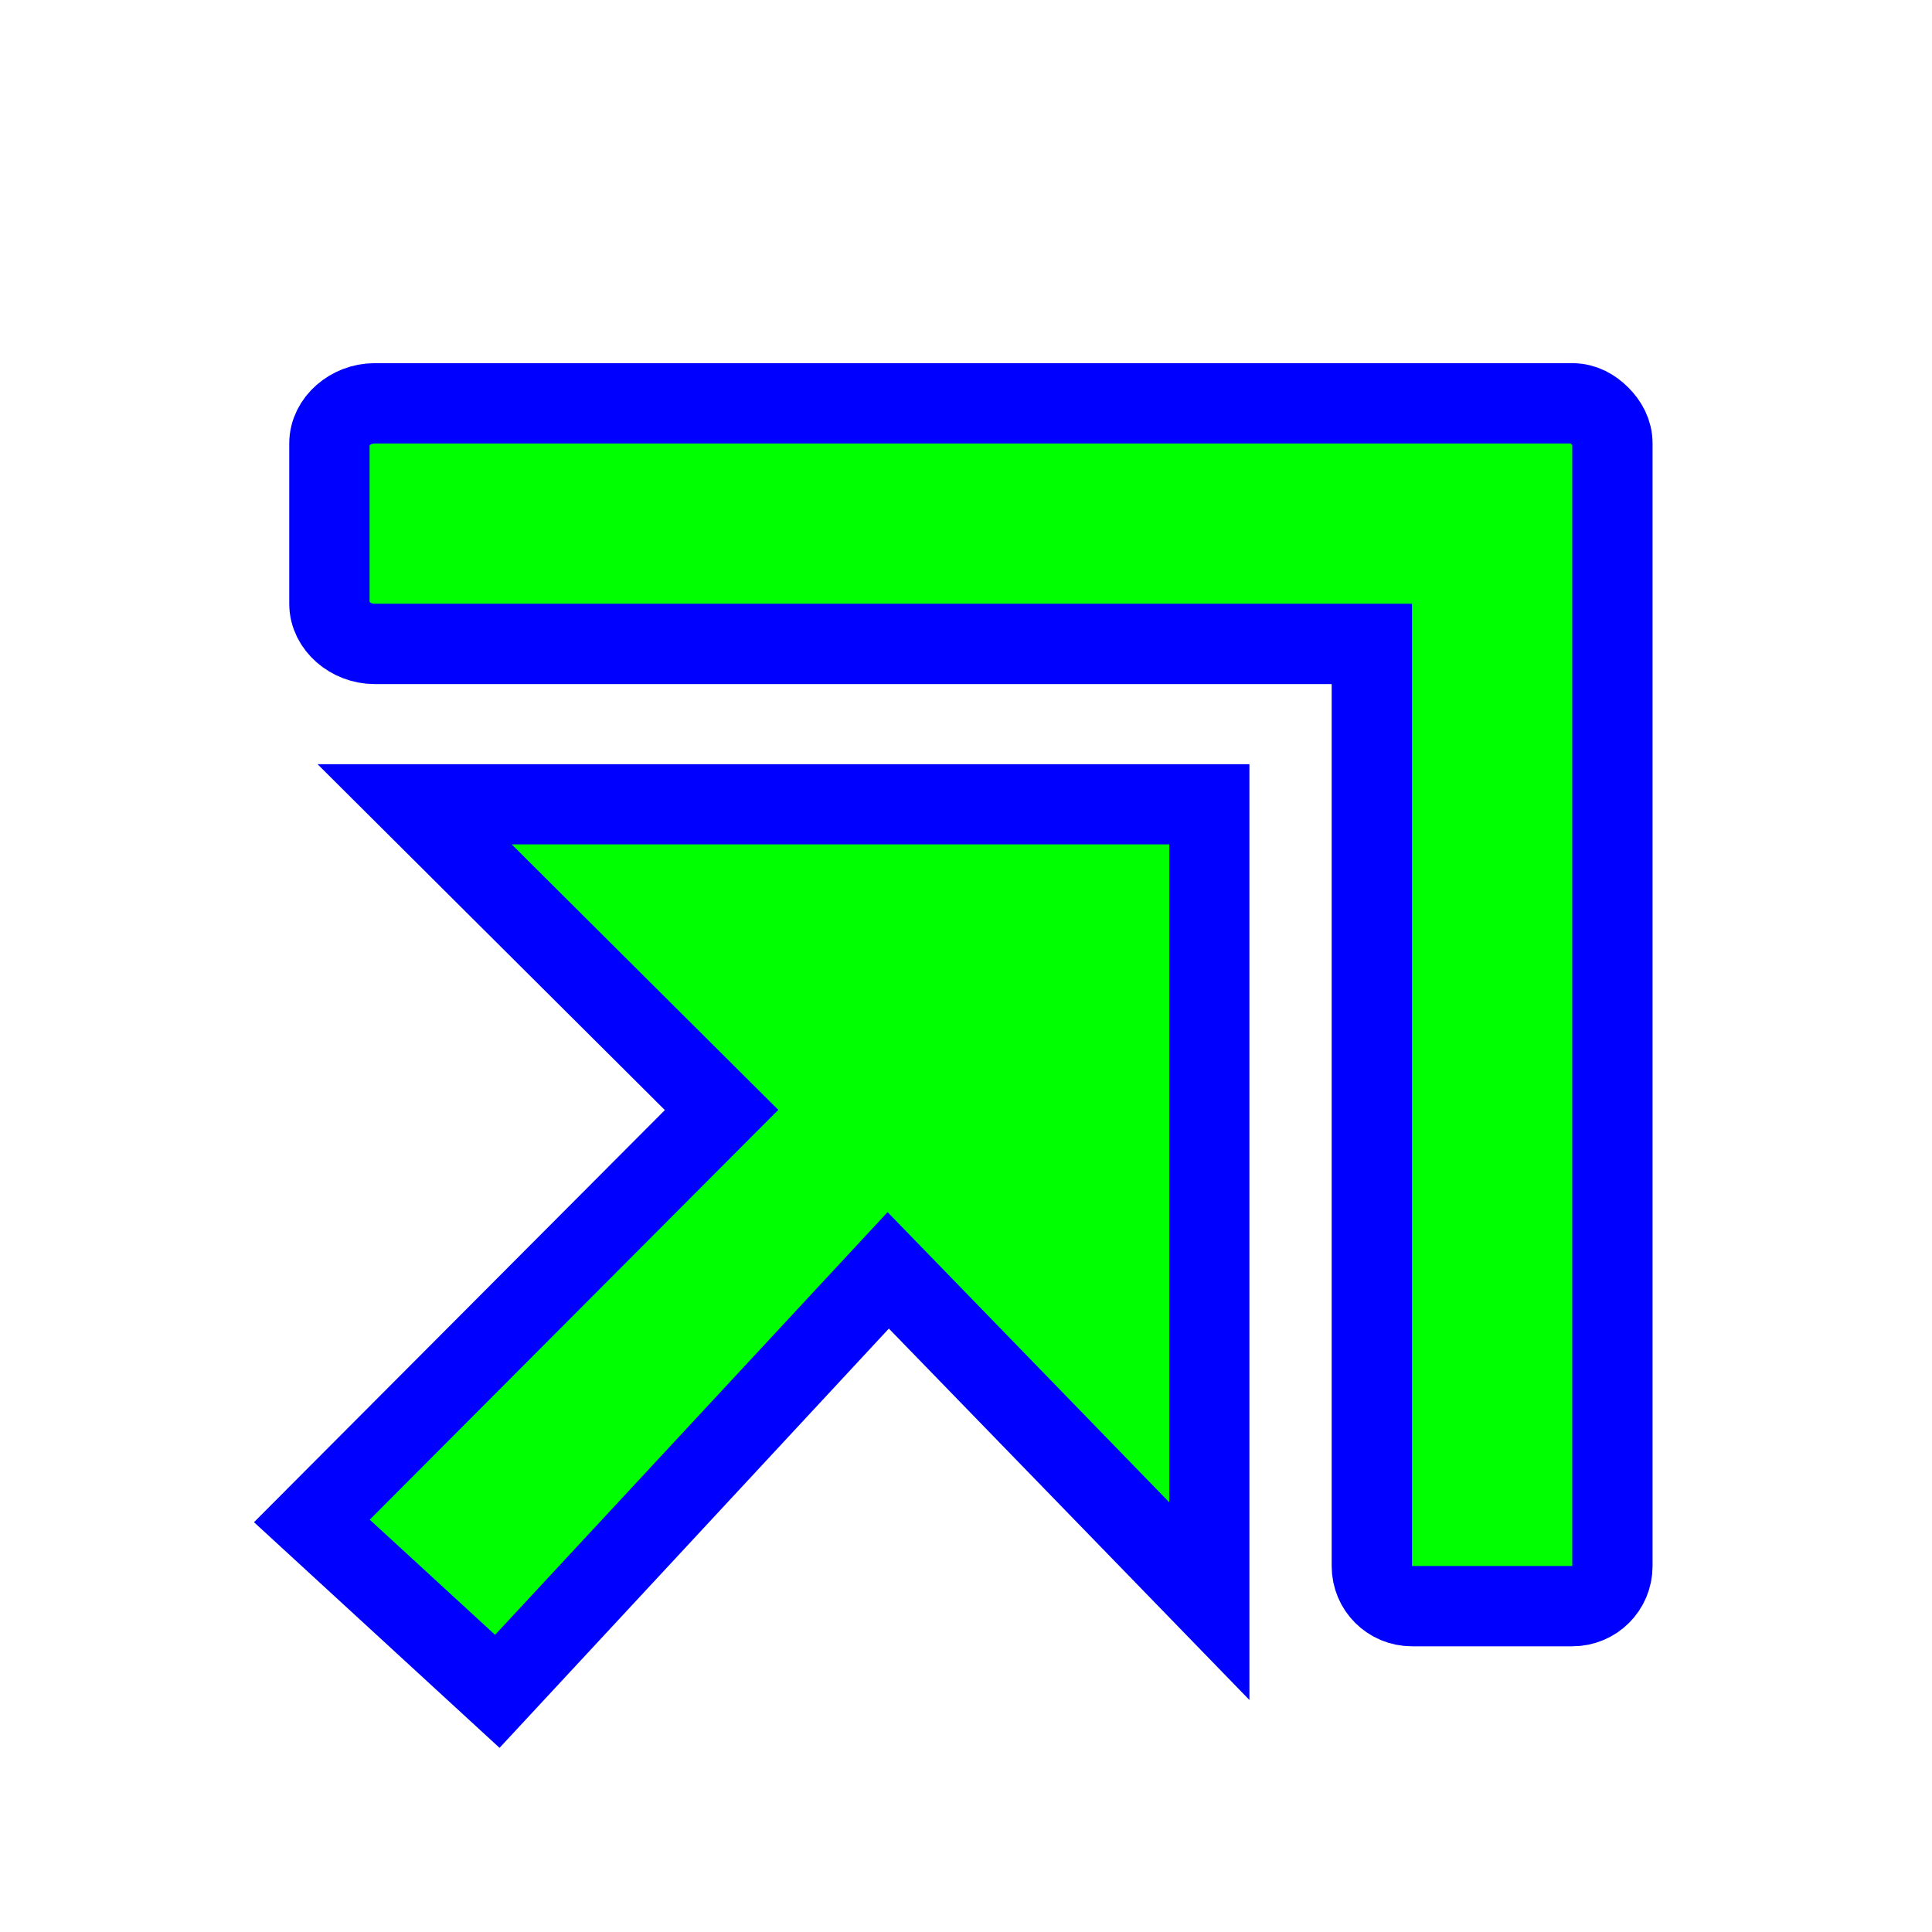
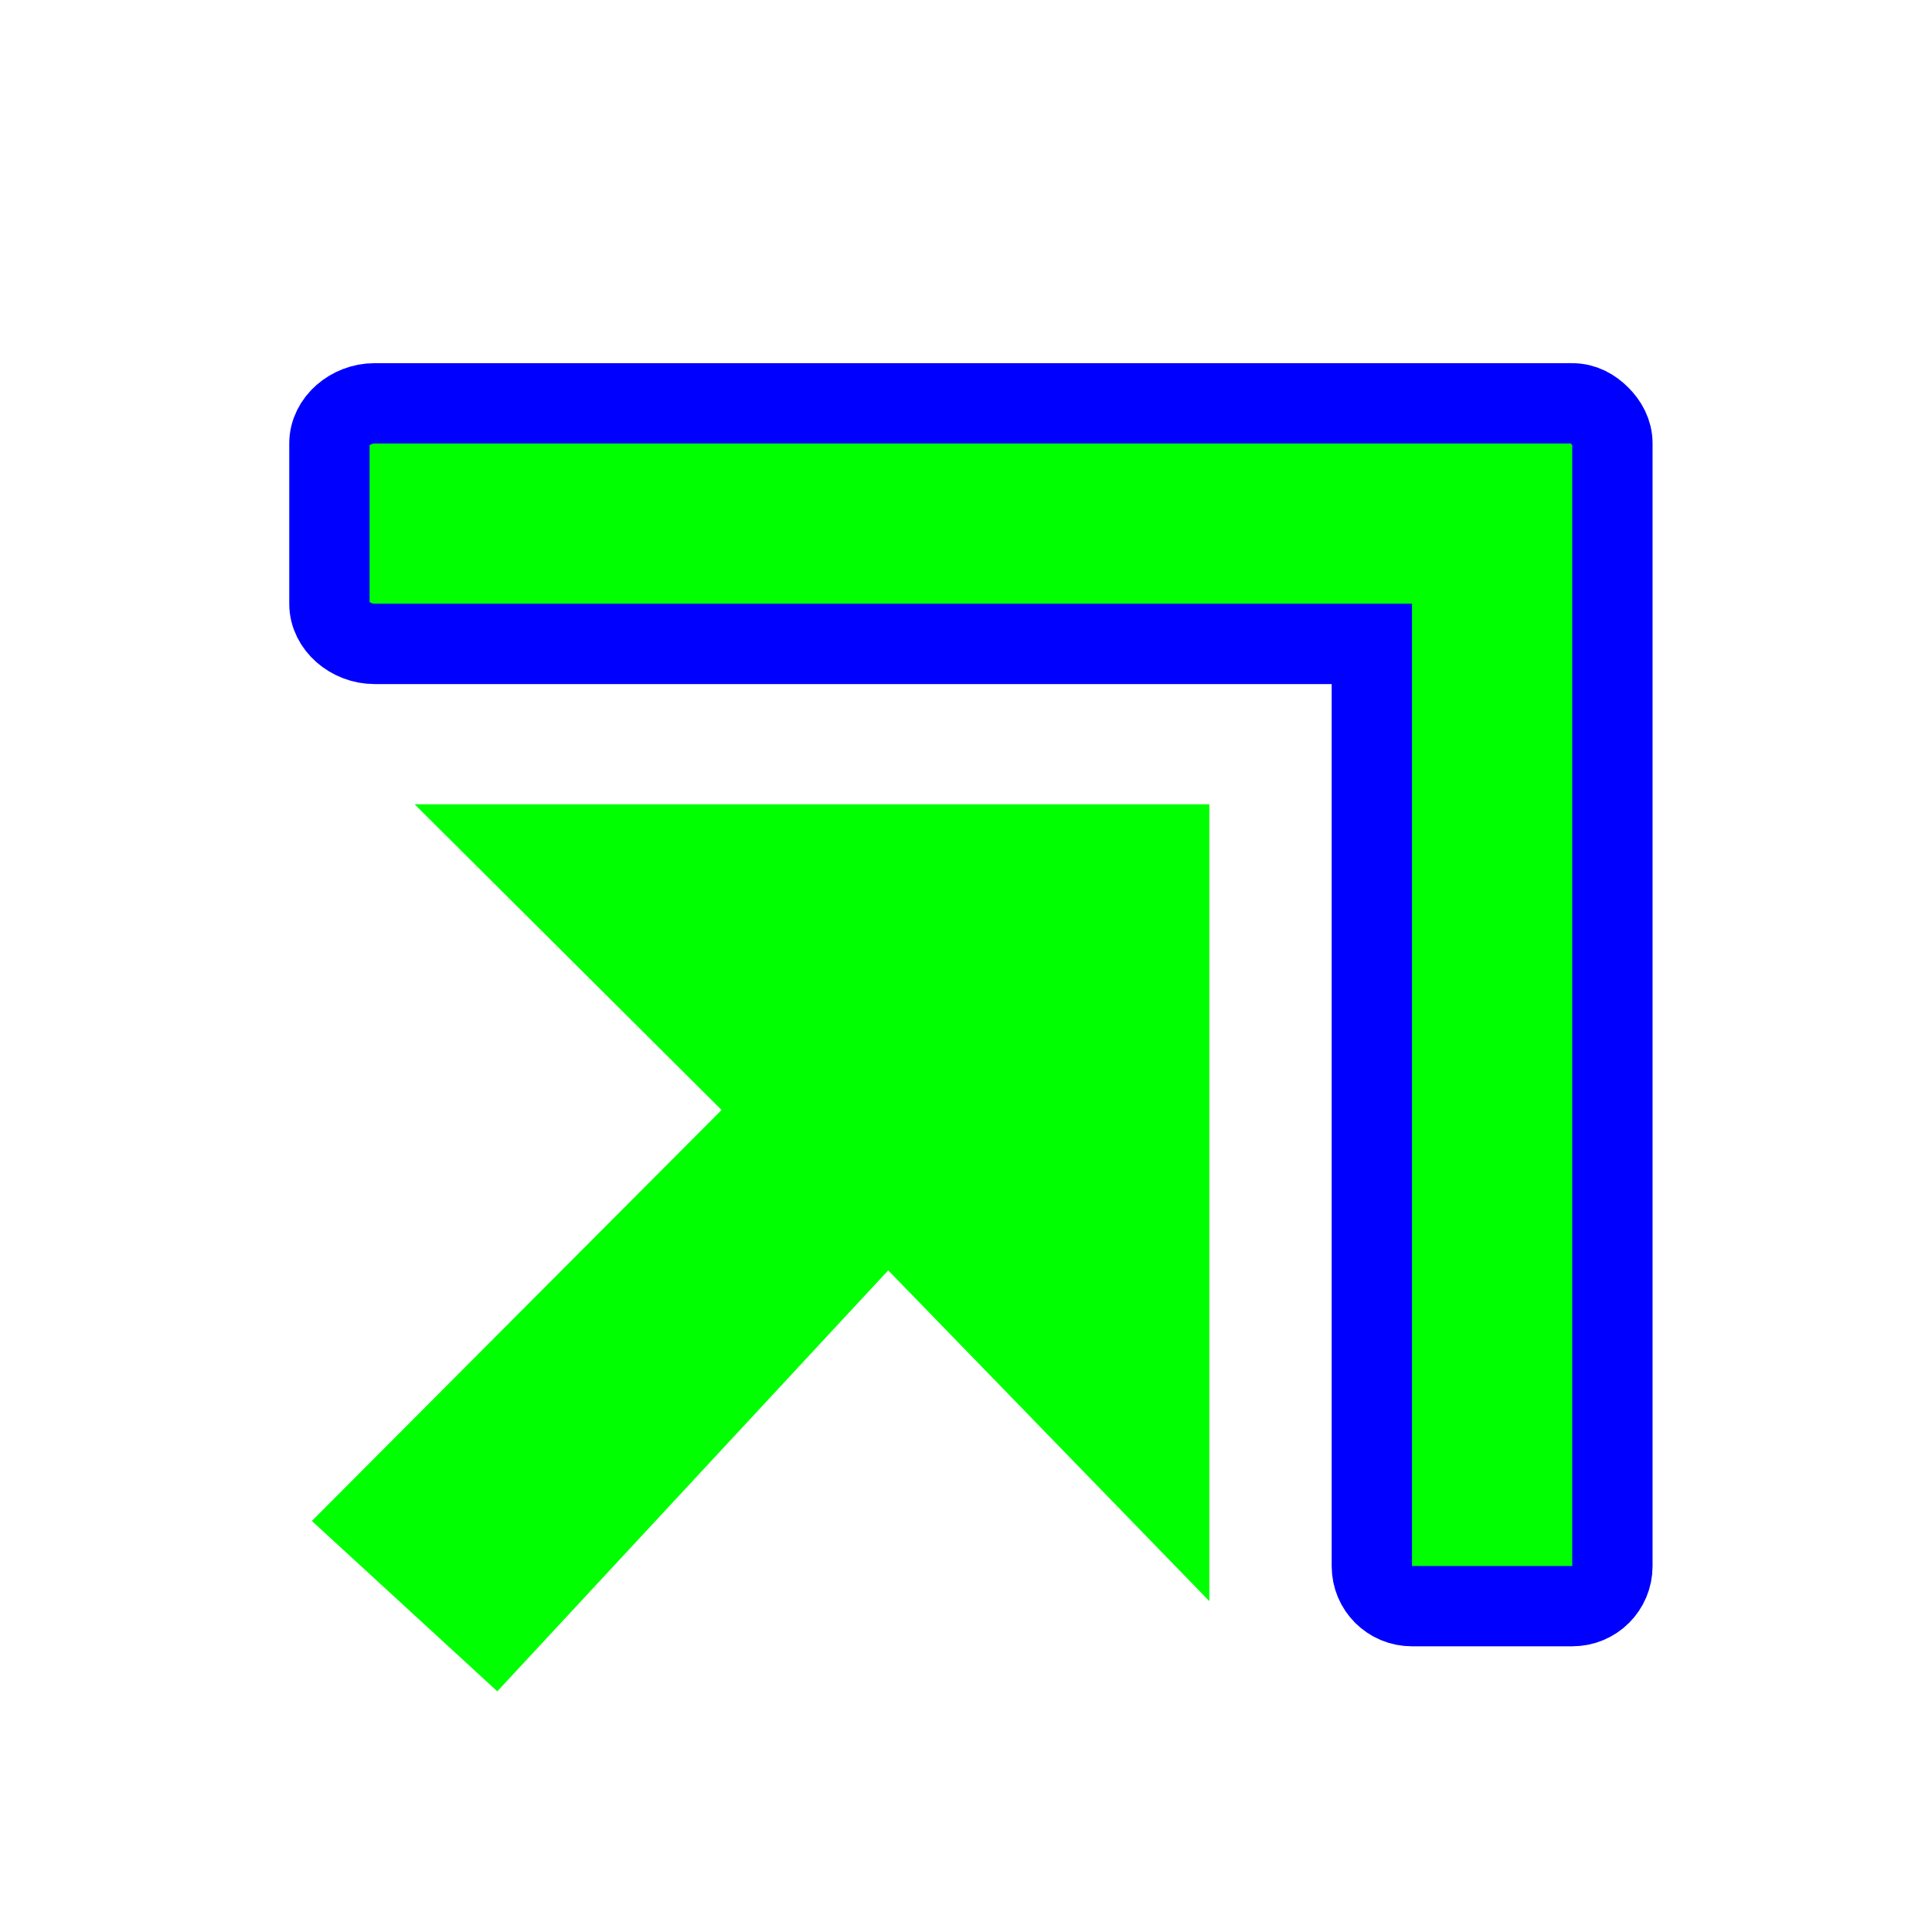
<svg xmlns="http://www.w3.org/2000/svg" width="257" height="257" viewBox="0 0 257 257" fill="none">
  <g filter="url(#filter0_d_1_4213)">
    <path d="M201.153 204.653C204.106 204.653 206.486 202.286 206.486 199.32L206.486 71.32V49.986C206.486 48.503 205.783 47.288 204.82 46.32C203.856 45.352 202.629 44.653 201.153 44.653C200.95 44.633 200.695 44.653 200.486 44.653H179.82L41.82 44.653C38.66 44.653 35.82 47.06 35.82 49.986V71.32C35.82 74.246 38.661 76.653 41.82 76.653L174.486 76.653V199.32C174.486 202.286 176.867 204.653 179.82 204.653H201.153Z" fill="#00FF00" />
    <path d="M201.153 204.653C204.106 204.653 206.486 202.286 206.486 199.32L206.486 71.32V49.986C206.486 48.503 205.783 47.288 204.82 46.32C203.856 45.352 202.629 44.653 201.153 44.653C200.95 44.633 200.695 44.653 200.486 44.653H179.82L41.82 44.653C38.66 44.653 35.82 47.06 35.82 49.986V71.32C35.82 74.246 38.661 76.653 41.82 76.653L174.486 76.653V199.32C174.486 202.286 176.867 204.653 179.82 204.653H201.153Z" stroke="#0000FF" stroke-width="10.685" />
  </g>
  <g filter="url(#filter1_d_1_4213)">
    <path d="M152.867 203.986L152.867 97.986L47.153 97.986L87.987 138.653L33.486 193.32L58.153 215.986L110.153 159.986L152.867 203.986Z" fill="#00FF00" />
-     <path d="M152.867 203.986L152.867 97.986L47.153 97.986L87.987 138.653L33.486 193.32L58.153 215.986L110.153 159.986L152.867 203.986Z" stroke="#0000FF" stroke-width="10.667" />
  </g>
  <defs>
    <filter id="filter0_d_1_4213" x="18.477" y="28.301" width="221.352" height="210.694" filterUnits="userSpaceOnUse" color-interpolation-filters="sRGB">
      <feFlood flood-opacity="0" result="BackgroundImageFix" />
      <feColorMatrix in="SourceAlpha" type="matrix" values="0 0 0 0 0 0 0 0 0 0 0 0 0 0 0 0 0 0 127 0" result="hardAlpha" />
      <feOffset dx="8" dy="9" />
      <feGaussianBlur stdDeviation="10" />
      <feComposite in2="hardAlpha" operator="out" />
      <feColorMatrix type="matrix" values="0 0 0 0 0 0 0 0 0 0 0 0 0 0 0 0 0 0 0.6 0" />
      <feBlend mode="normal" in2="BackgroundImageFix" result="effect1_dropShadow_1_4213" />
      <feBlend mode="normal" in="SourceGraphic" in2="effect1_dropShadow_1_4213" result="shape" />
    </filter>
    <filter id="filter1_d_1_4213" x="13.788" y="81.653" width="172.412" height="170.85" filterUnits="userSpaceOnUse" color-interpolation-filters="sRGB">
      <feFlood flood-opacity="0" result="BackgroundImageFix" />
      <feColorMatrix in="SourceAlpha" type="matrix" values="0 0 0 0 0 0 0 0 0 0 0 0 0 0 0 0 0 0 127 0" result="hardAlpha" />
      <feOffset dx="8" dy="9" />
      <feGaussianBlur stdDeviation="10" />
      <feComposite in2="hardAlpha" operator="out" />
      <feColorMatrix type="matrix" values="0 0 0 0 0 0 0 0 0 0 0 0 0 0 0 0 0 0 0.6 0" />
      <feBlend mode="normal" in2="BackgroundImageFix" result="effect1_dropShadow_1_4213" />
      <feBlend mode="normal" in="SourceGraphic" in2="effect1_dropShadow_1_4213" result="shape" />
    </filter>
  </defs>
</svg>